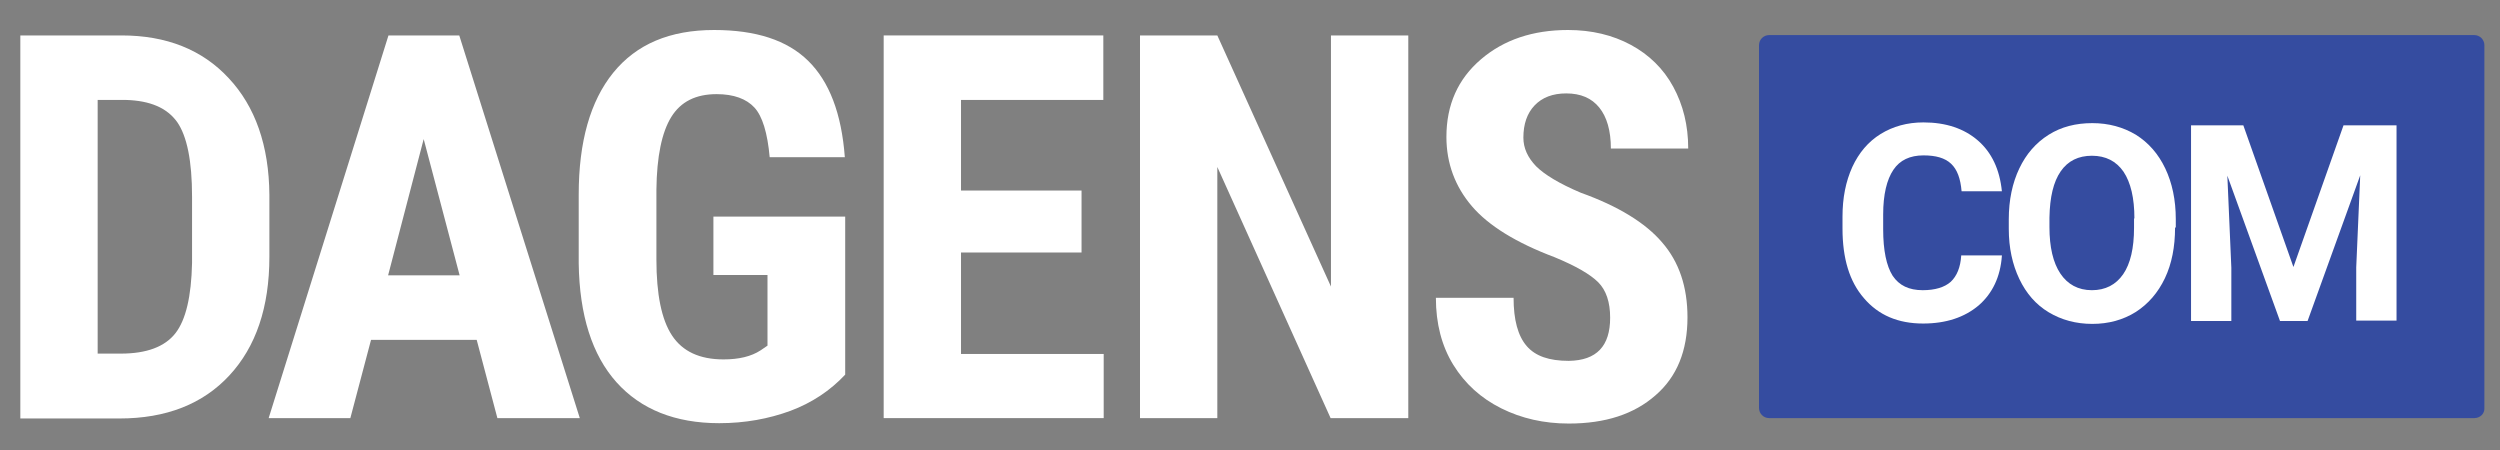
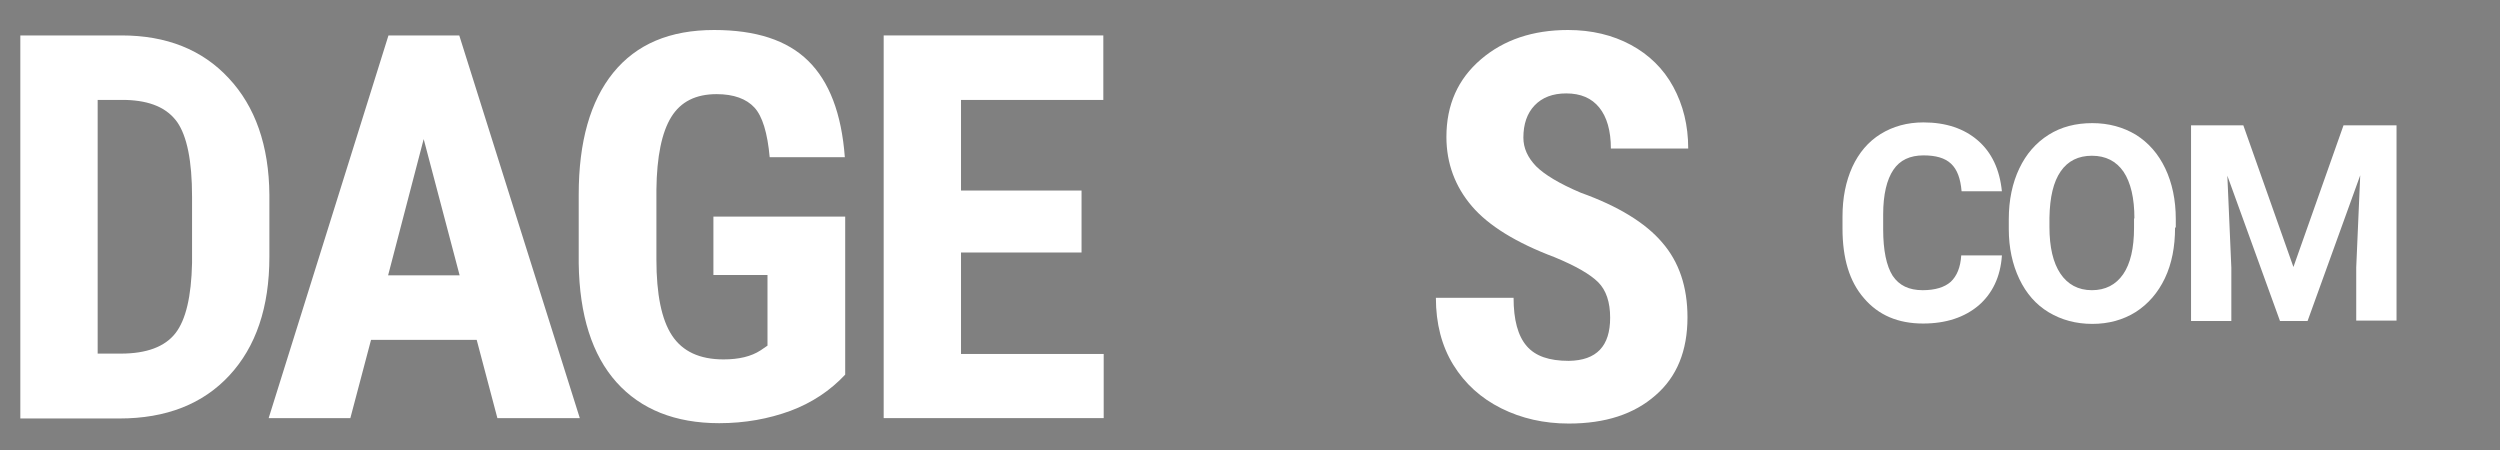
<svg xmlns="http://www.w3.org/2000/svg" width="500" height="90" viewBox="0 0 500 90" fill="none">
  <rect x="0" y="0" width="500" height="90" fill="#808080" stroke="none" />
-   <path d="M494.845 83.622H353.834C352.672 83.622 351.801 82.68 351.801 81.593V9.044C351.801 7.884 352.745 7.015 353.834 7.015H494.845C496.006 7.015 496.878 7.957 496.878 9.044V81.593C496.95 82.752 496.006 83.622 494.845 83.622Z" fill="#354CA0" />
  <path d="M4.066 83.622V7.087H24.325C33.256 7.087 40.444 9.914 45.745 15.639C51.046 21.293 53.805 29.12 53.877 38.977V51.37C53.877 61.444 51.191 69.344 45.89 75.07C40.59 80.796 33.256 83.695 23.889 83.695H4.066V83.622ZM19.532 19.916V70.721H24.18C29.335 70.721 32.965 69.344 35.071 66.663C37.177 63.981 38.266 59.27 38.411 52.602V39.339C38.411 32.164 37.395 27.236 35.434 24.409C33.401 21.582 30.061 20.133 25.196 19.988H19.532V19.916Z" fill="white" />
  <path d="M95.338 67.967H74.209L70.07 83.622H53.732L77.694 7.087H91.853L115.96 83.622H99.477L95.338 67.967ZM77.621 55.066H91.926L84.737 27.815L77.621 55.066Z" fill="white" />
  <path d="M169.039 74.925C166.062 78.114 162.358 80.578 158.074 82.173C153.718 83.767 148.998 84.637 143.843 84.637C135.057 84.637 128.159 81.883 123.294 76.447C118.429 71.011 115.887 63.039 115.742 52.675V38.904C115.742 28.323 118.066 20.205 122.64 14.552C127.287 8.827 133.967 6 142.826 6C151.176 6 157.421 8.029 161.632 12.161C165.844 16.292 168.312 22.669 168.966 31.439H153.936C153.5 26.583 152.483 23.249 150.886 21.51C149.288 19.77 146.747 18.828 143.334 18.828C139.123 18.828 136.146 20.35 134.258 23.394C132.37 26.438 131.353 31.294 131.281 37.962V51.877C131.281 58.835 132.297 63.908 134.403 67.097C136.509 70.287 139.922 71.881 144.714 71.881C147.764 71.881 150.232 71.301 152.12 70.069L153.5 69.127V54.994H142.681V43.325H169.039V74.925Z" fill="white" />
  <path d="M216.308 50.5H192.202V70.794H220.738V83.622H176.735V7.087H220.665V19.988H192.202V38.107H216.308V50.5Z" fill="white" />
-   <path d="M281.586 83.622H266.12L243.465 33.396V83.622H227.999V7.087H243.465L266.192 57.313V7.087H281.658V83.622H281.586Z" fill="white" />
  <path d="M322.03 63.546C322.03 60.43 321.231 58.038 319.634 56.444C318.037 54.849 315.132 53.182 310.921 51.443C303.224 48.544 297.705 45.137 294.365 41.224C291.025 37.31 289.283 32.671 289.283 27.381C289.283 20.93 291.606 15.784 296.181 11.871C300.755 7.957 306.564 6 313.607 6C318.327 6 322.538 7.015 326.169 8.972C329.8 10.928 332.704 13.755 334.665 17.379C336.625 21.003 337.642 25.061 337.642 29.7H322.175C322.175 26.148 321.377 23.394 319.852 21.51C318.327 19.625 316.149 18.683 313.244 18.683C310.558 18.683 308.452 19.481 306.927 21.075C305.402 22.669 304.676 24.844 304.676 27.526C304.676 29.627 305.547 31.512 307.218 33.251C308.888 34.918 311.865 36.73 316.149 38.542C323.628 41.224 329.073 44.557 332.414 48.471C335.826 52.385 337.496 57.386 337.496 63.474C337.496 70.141 335.391 75.36 331.107 79.056C326.823 82.825 321.086 84.709 313.753 84.709C308.815 84.709 304.313 83.695 300.247 81.665C296.181 79.636 292.986 76.737 290.662 72.968C288.339 69.199 287.177 64.706 287.177 59.56H302.716C302.716 63.981 303.587 67.17 305.33 69.199C307.072 71.229 309.832 72.171 313.753 72.171C319.344 72.098 322.03 69.199 322.03 63.546Z" fill="white" />
  <path d="M400.378 51.153C400.087 55.356 398.49 58.69 395.731 61.082C392.899 63.474 389.196 64.706 384.621 64.706C379.611 64.706 375.69 63.039 372.785 59.632C369.881 56.298 368.501 51.66 368.501 45.717V43.325C368.501 39.556 369.155 36.295 370.462 33.396C371.769 30.57 373.657 28.323 376.126 26.801C378.594 25.279 381.426 24.481 384.694 24.481C389.195 24.481 392.826 25.713 395.585 28.105C398.344 30.497 399.942 33.903 400.378 38.252H392.318C392.1 35.715 391.446 33.903 390.212 32.744C388.978 31.584 387.162 31.077 384.694 31.077C382.007 31.077 379.974 32.019 378.667 33.976C377.36 35.933 376.634 38.904 376.634 42.89V45.862C376.634 50.066 377.287 53.182 378.522 55.139C379.829 57.096 381.789 58.038 384.548 58.038C387.017 58.038 388.905 57.458 390.139 56.371C391.374 55.211 392.1 53.472 392.245 51.08H400.378V51.153Z" fill="white" />
  <path d="M435.013 45.5C435.013 49.341 434.36 52.747 432.98 55.646C431.6 58.545 429.64 60.792 427.171 62.386C424.63 63.981 421.725 64.778 418.458 64.778C415.19 64.778 412.286 63.981 409.744 62.459C407.203 60.937 405.243 58.69 403.863 55.791C402.483 52.892 401.757 49.558 401.757 45.789V43.833C401.757 39.991 402.483 36.585 403.863 33.686C405.243 30.787 407.203 28.54 409.744 26.946C412.286 25.351 415.19 24.626 418.458 24.626C421.725 24.626 424.63 25.424 427.171 26.946C429.712 28.54 431.673 30.787 433.053 33.686C434.432 36.585 435.158 39.991 435.158 43.833V45.5H435.013ZM426.881 43.688C426.881 39.629 426.155 36.513 424.702 34.338C423.25 32.236 421.144 31.149 418.385 31.149C415.699 31.149 413.593 32.164 412.141 34.266C410.688 36.368 409.962 39.412 409.89 43.543V45.427C409.89 49.413 410.616 52.53 412.068 54.704C413.52 56.878 415.626 58.038 418.385 58.038C421.072 58.038 423.177 56.951 424.63 54.849C426.082 52.747 426.808 49.631 426.808 45.572V43.688H426.881Z" fill="white" />
  <path d="M448.664 25.061L458.684 53.4L468.705 25.061H479.306V64.126H471.246V53.472L472.045 35.063L461.516 64.198H455.998L445.469 35.136L446.268 53.544V64.198H438.208V25.061H448.664Z" fill="white" />
</svg>